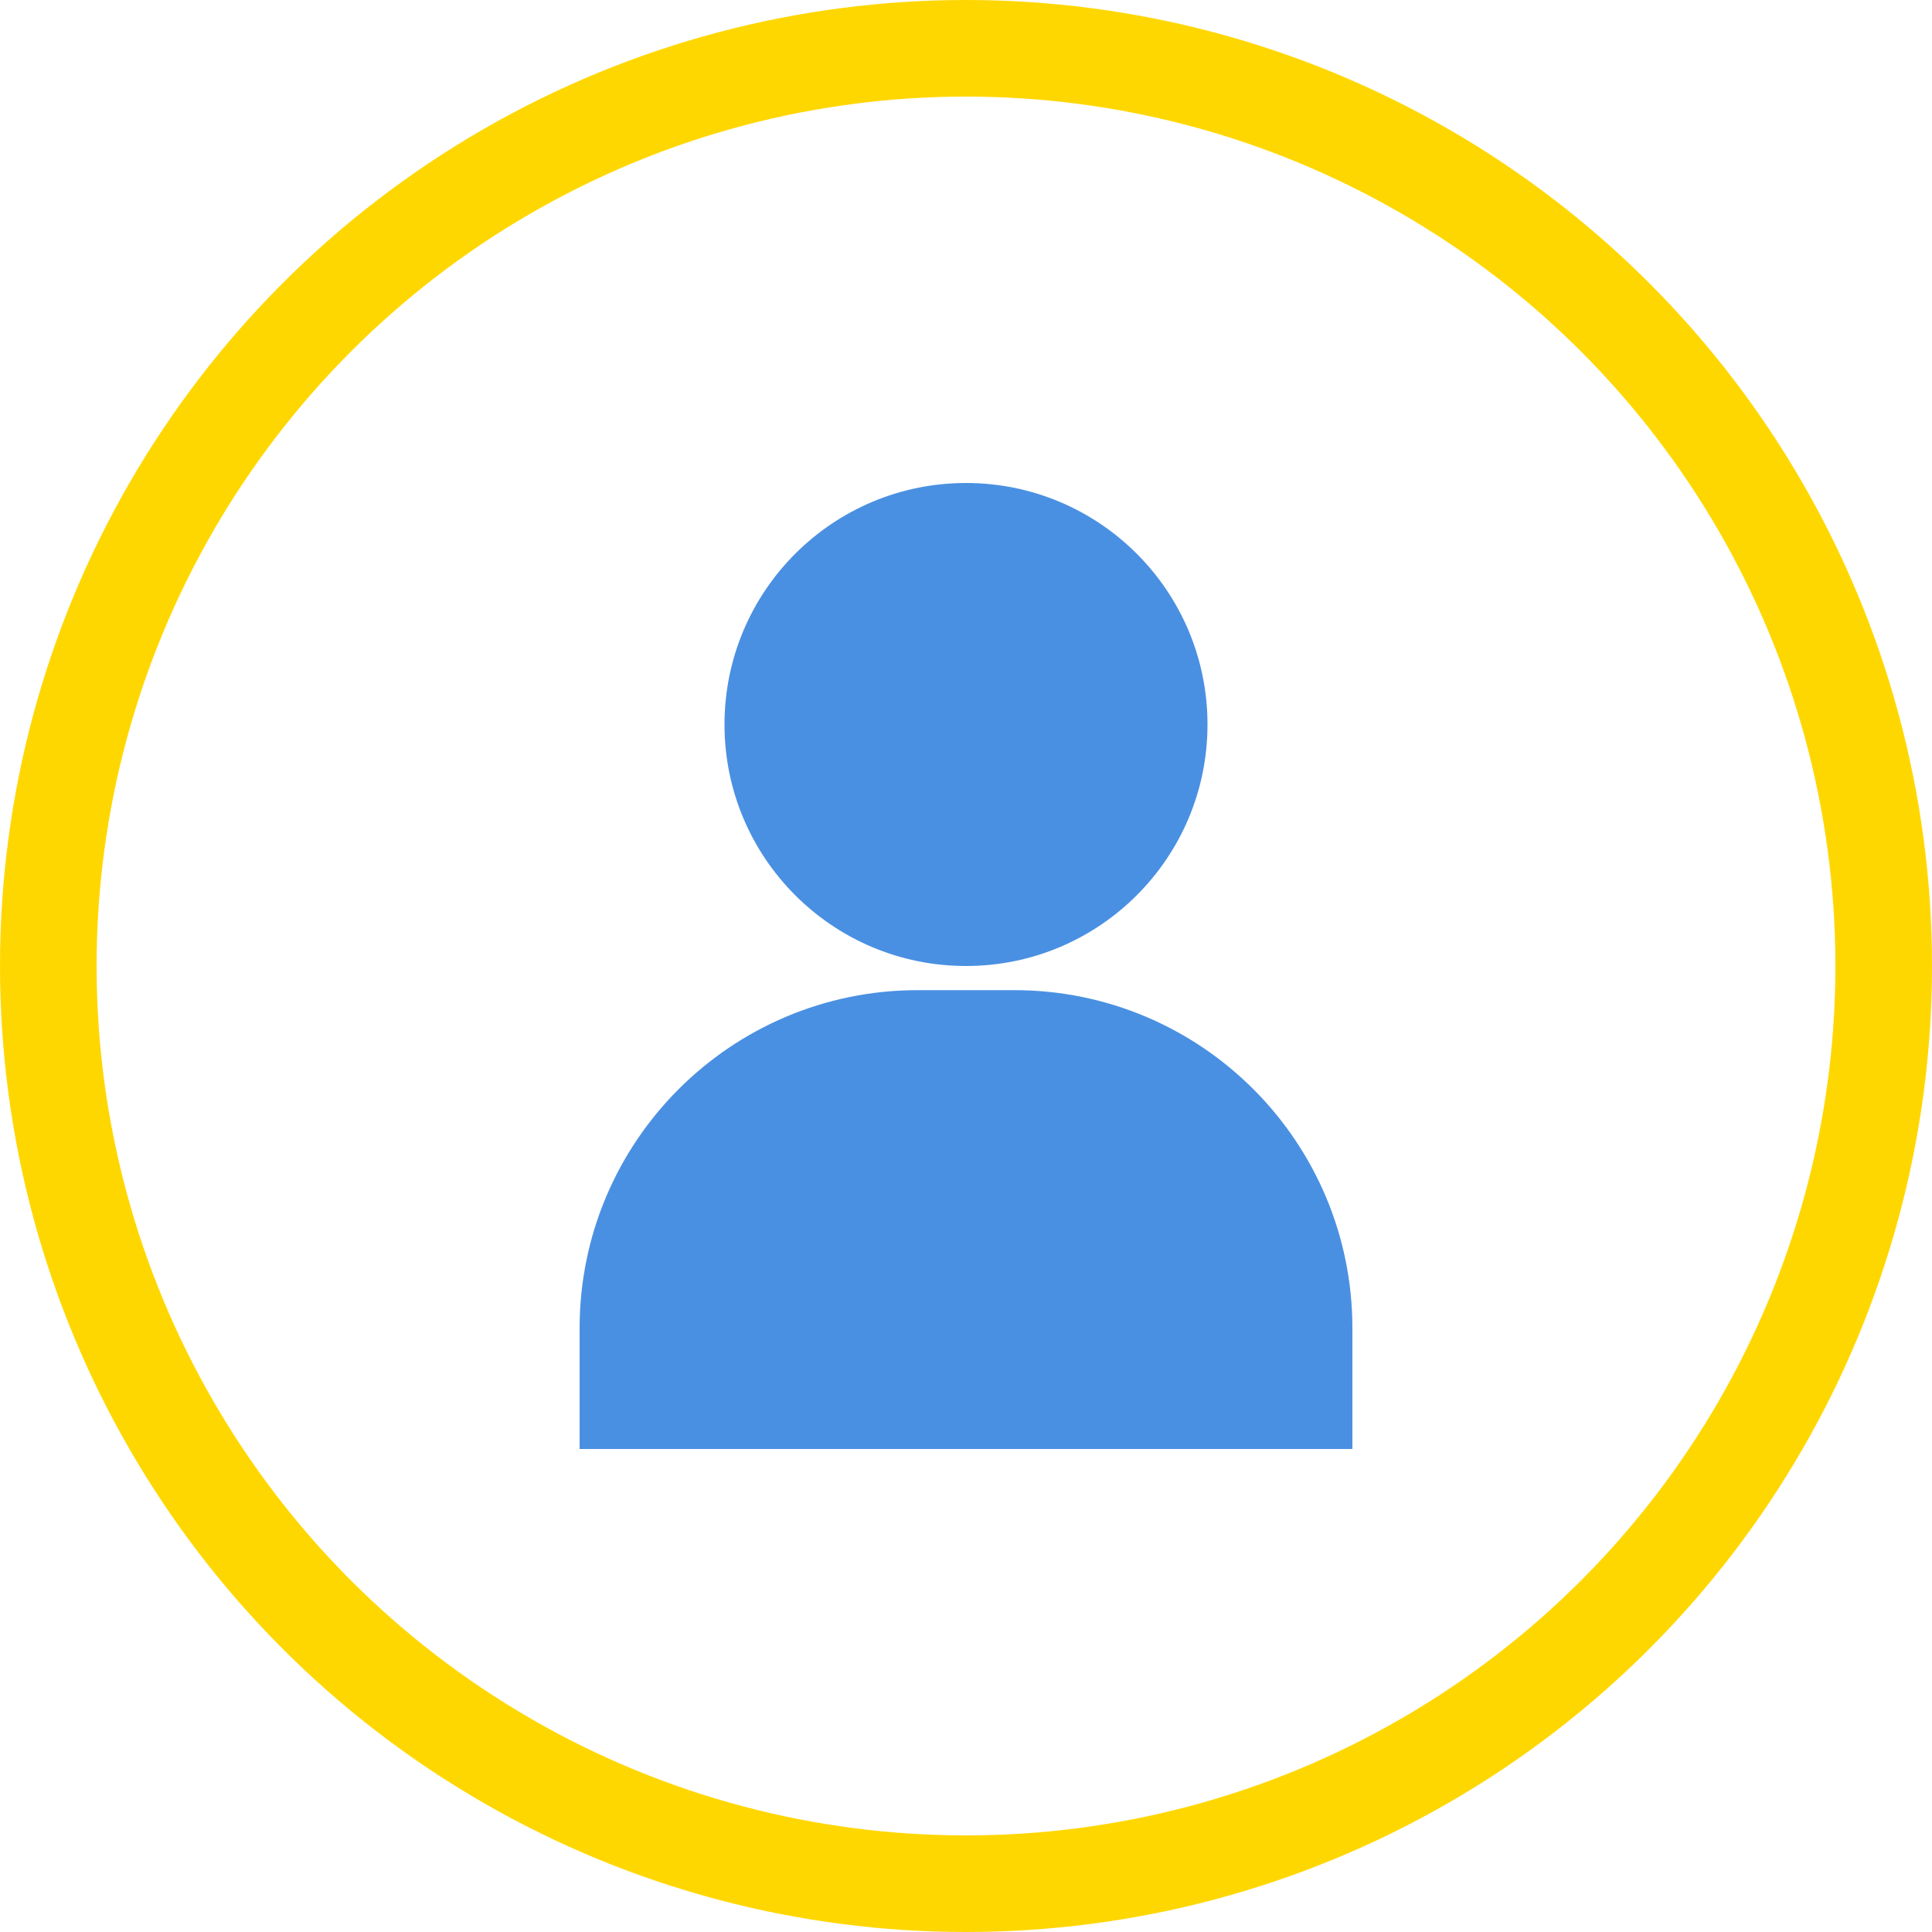
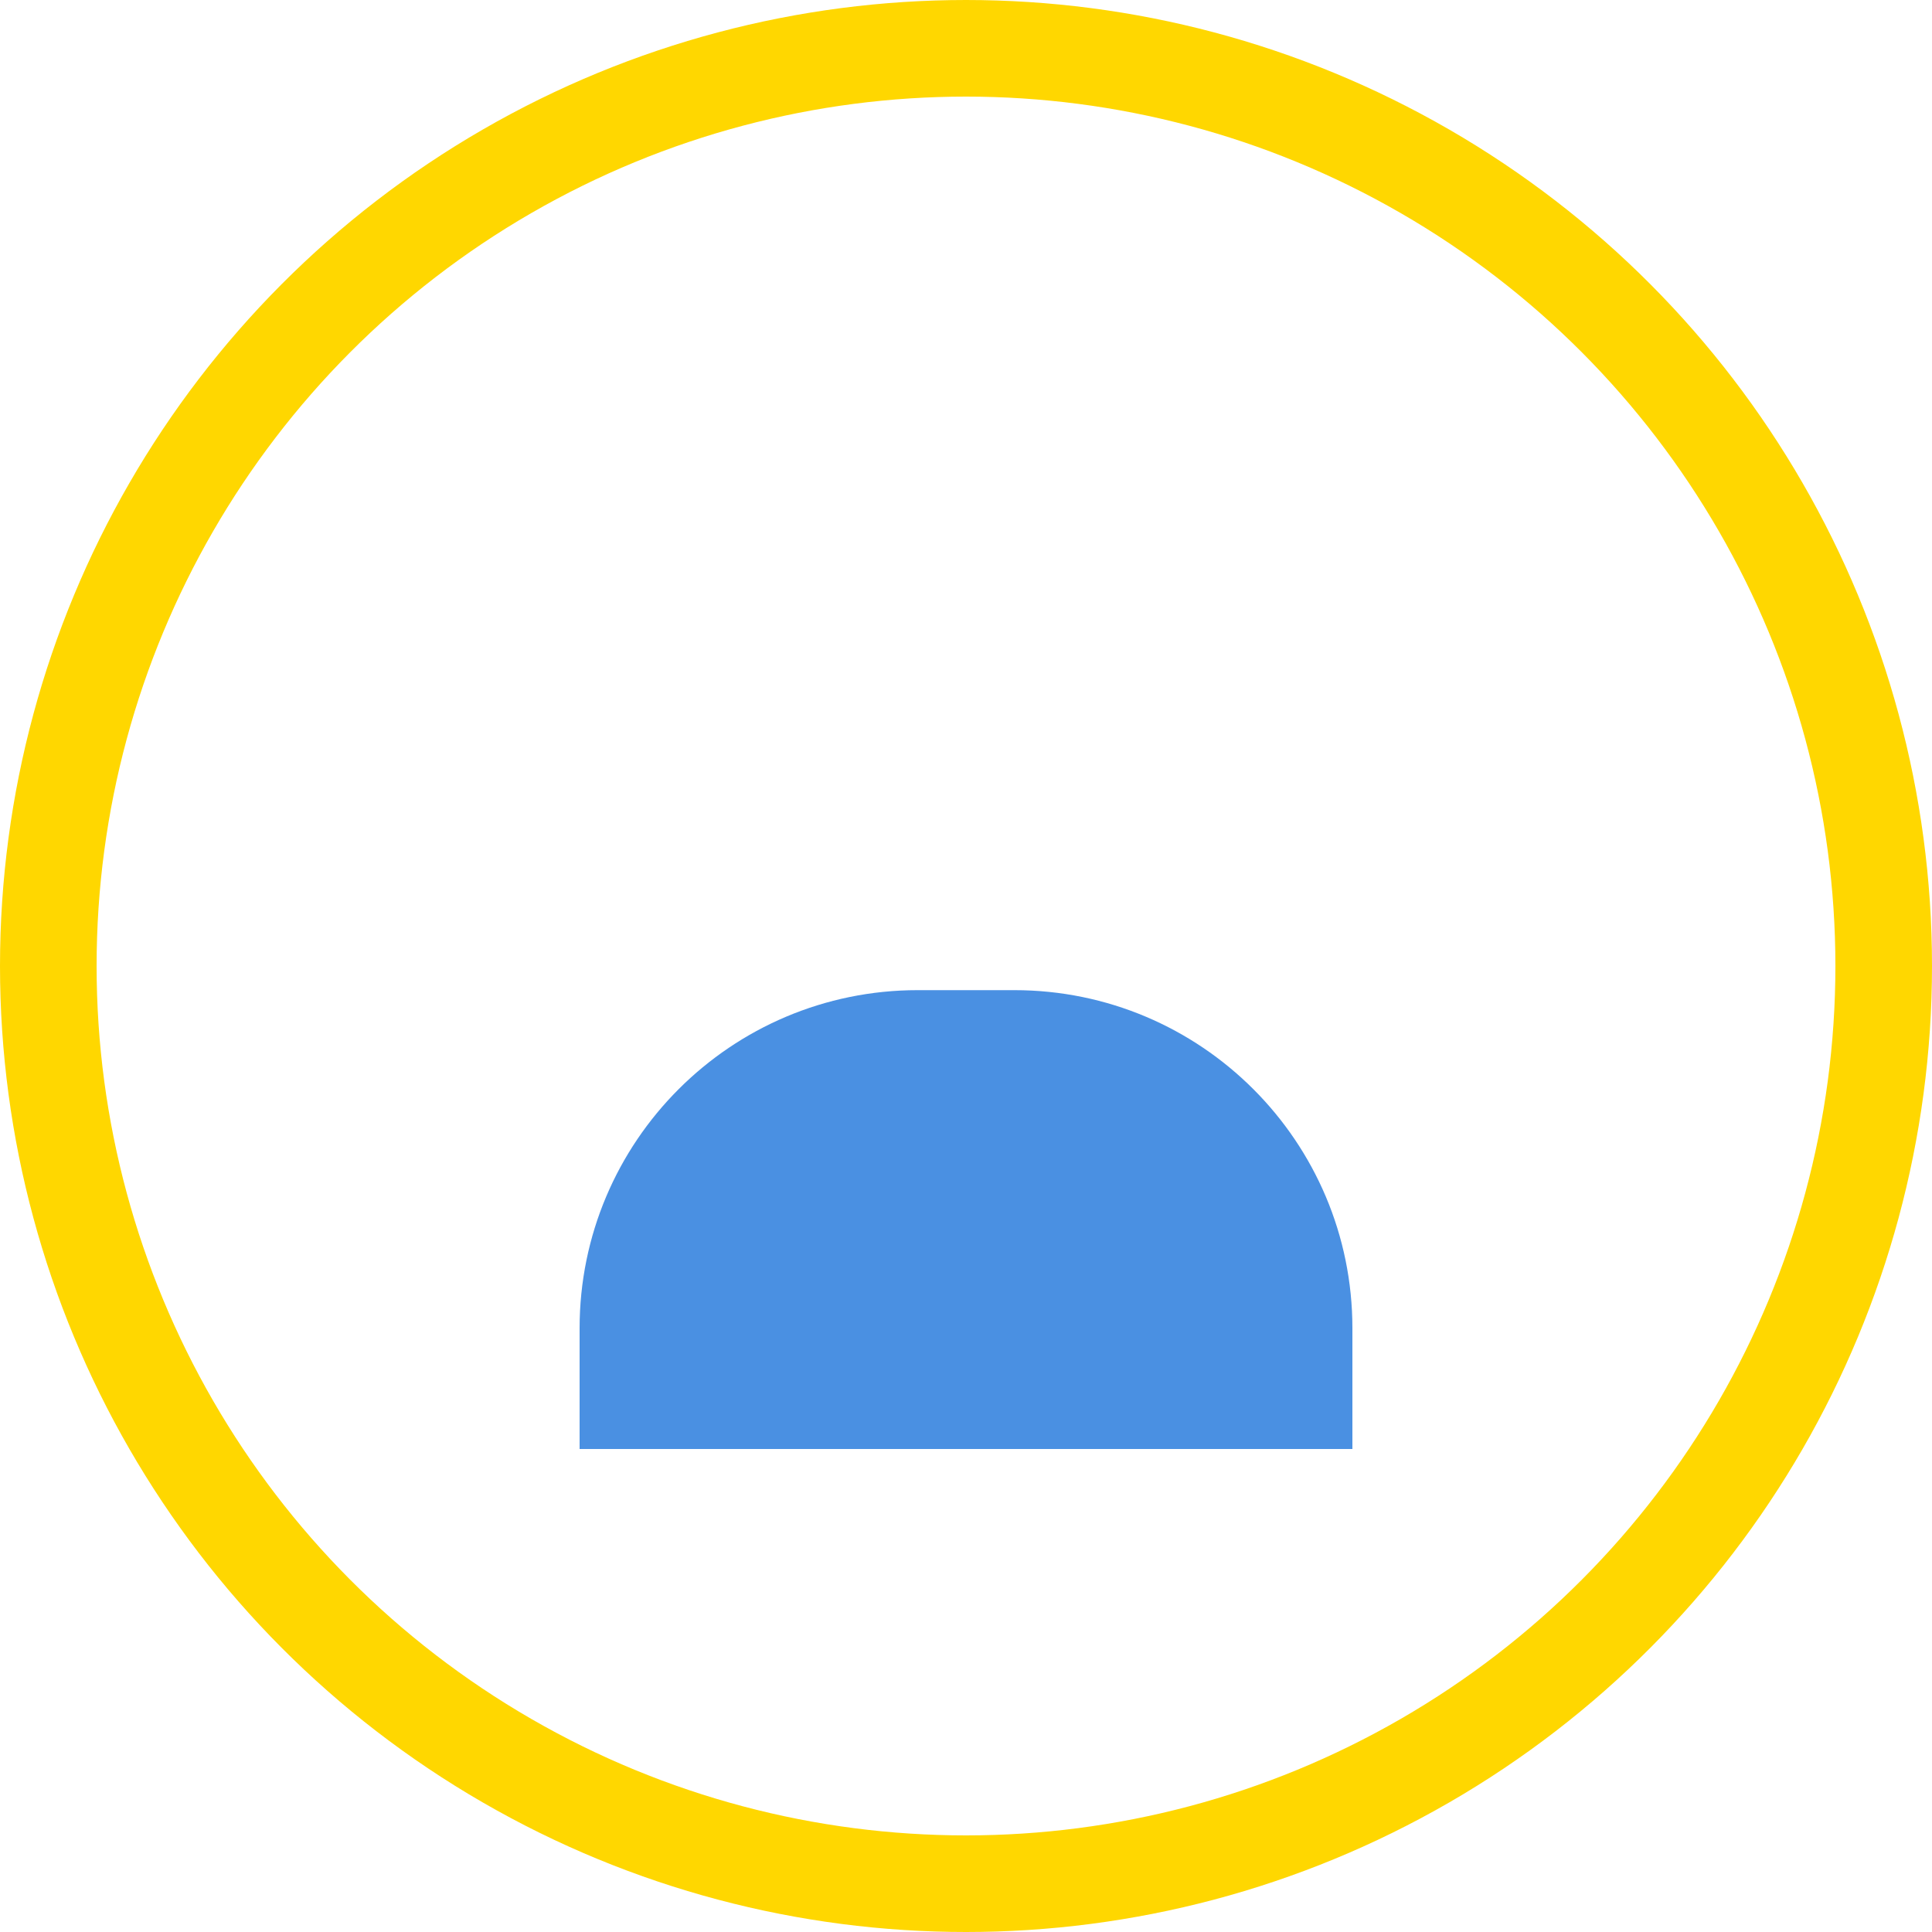
<svg xmlns="http://www.w3.org/2000/svg" width="80" height="80" viewBox="0 0 80 80" fill="none">
  <circle cx="40" cy="40" r="38" stroke="#FFD700" stroke-width="4" />
-   <path d="M40 20C34.477 20 30 24.477 30 30C30 35.523 34.477 40 40 40C45.523 40 50 35.523 50 30C50 24.477 45.523 20 40 20Z" fill="#4A90E2" />
  <path d="M24 55C24 47.268 30.268 41 38 41H42C49.732 41 56 47.268 56 55V60H24V55Z" fill="#4A90E2" />
</svg>